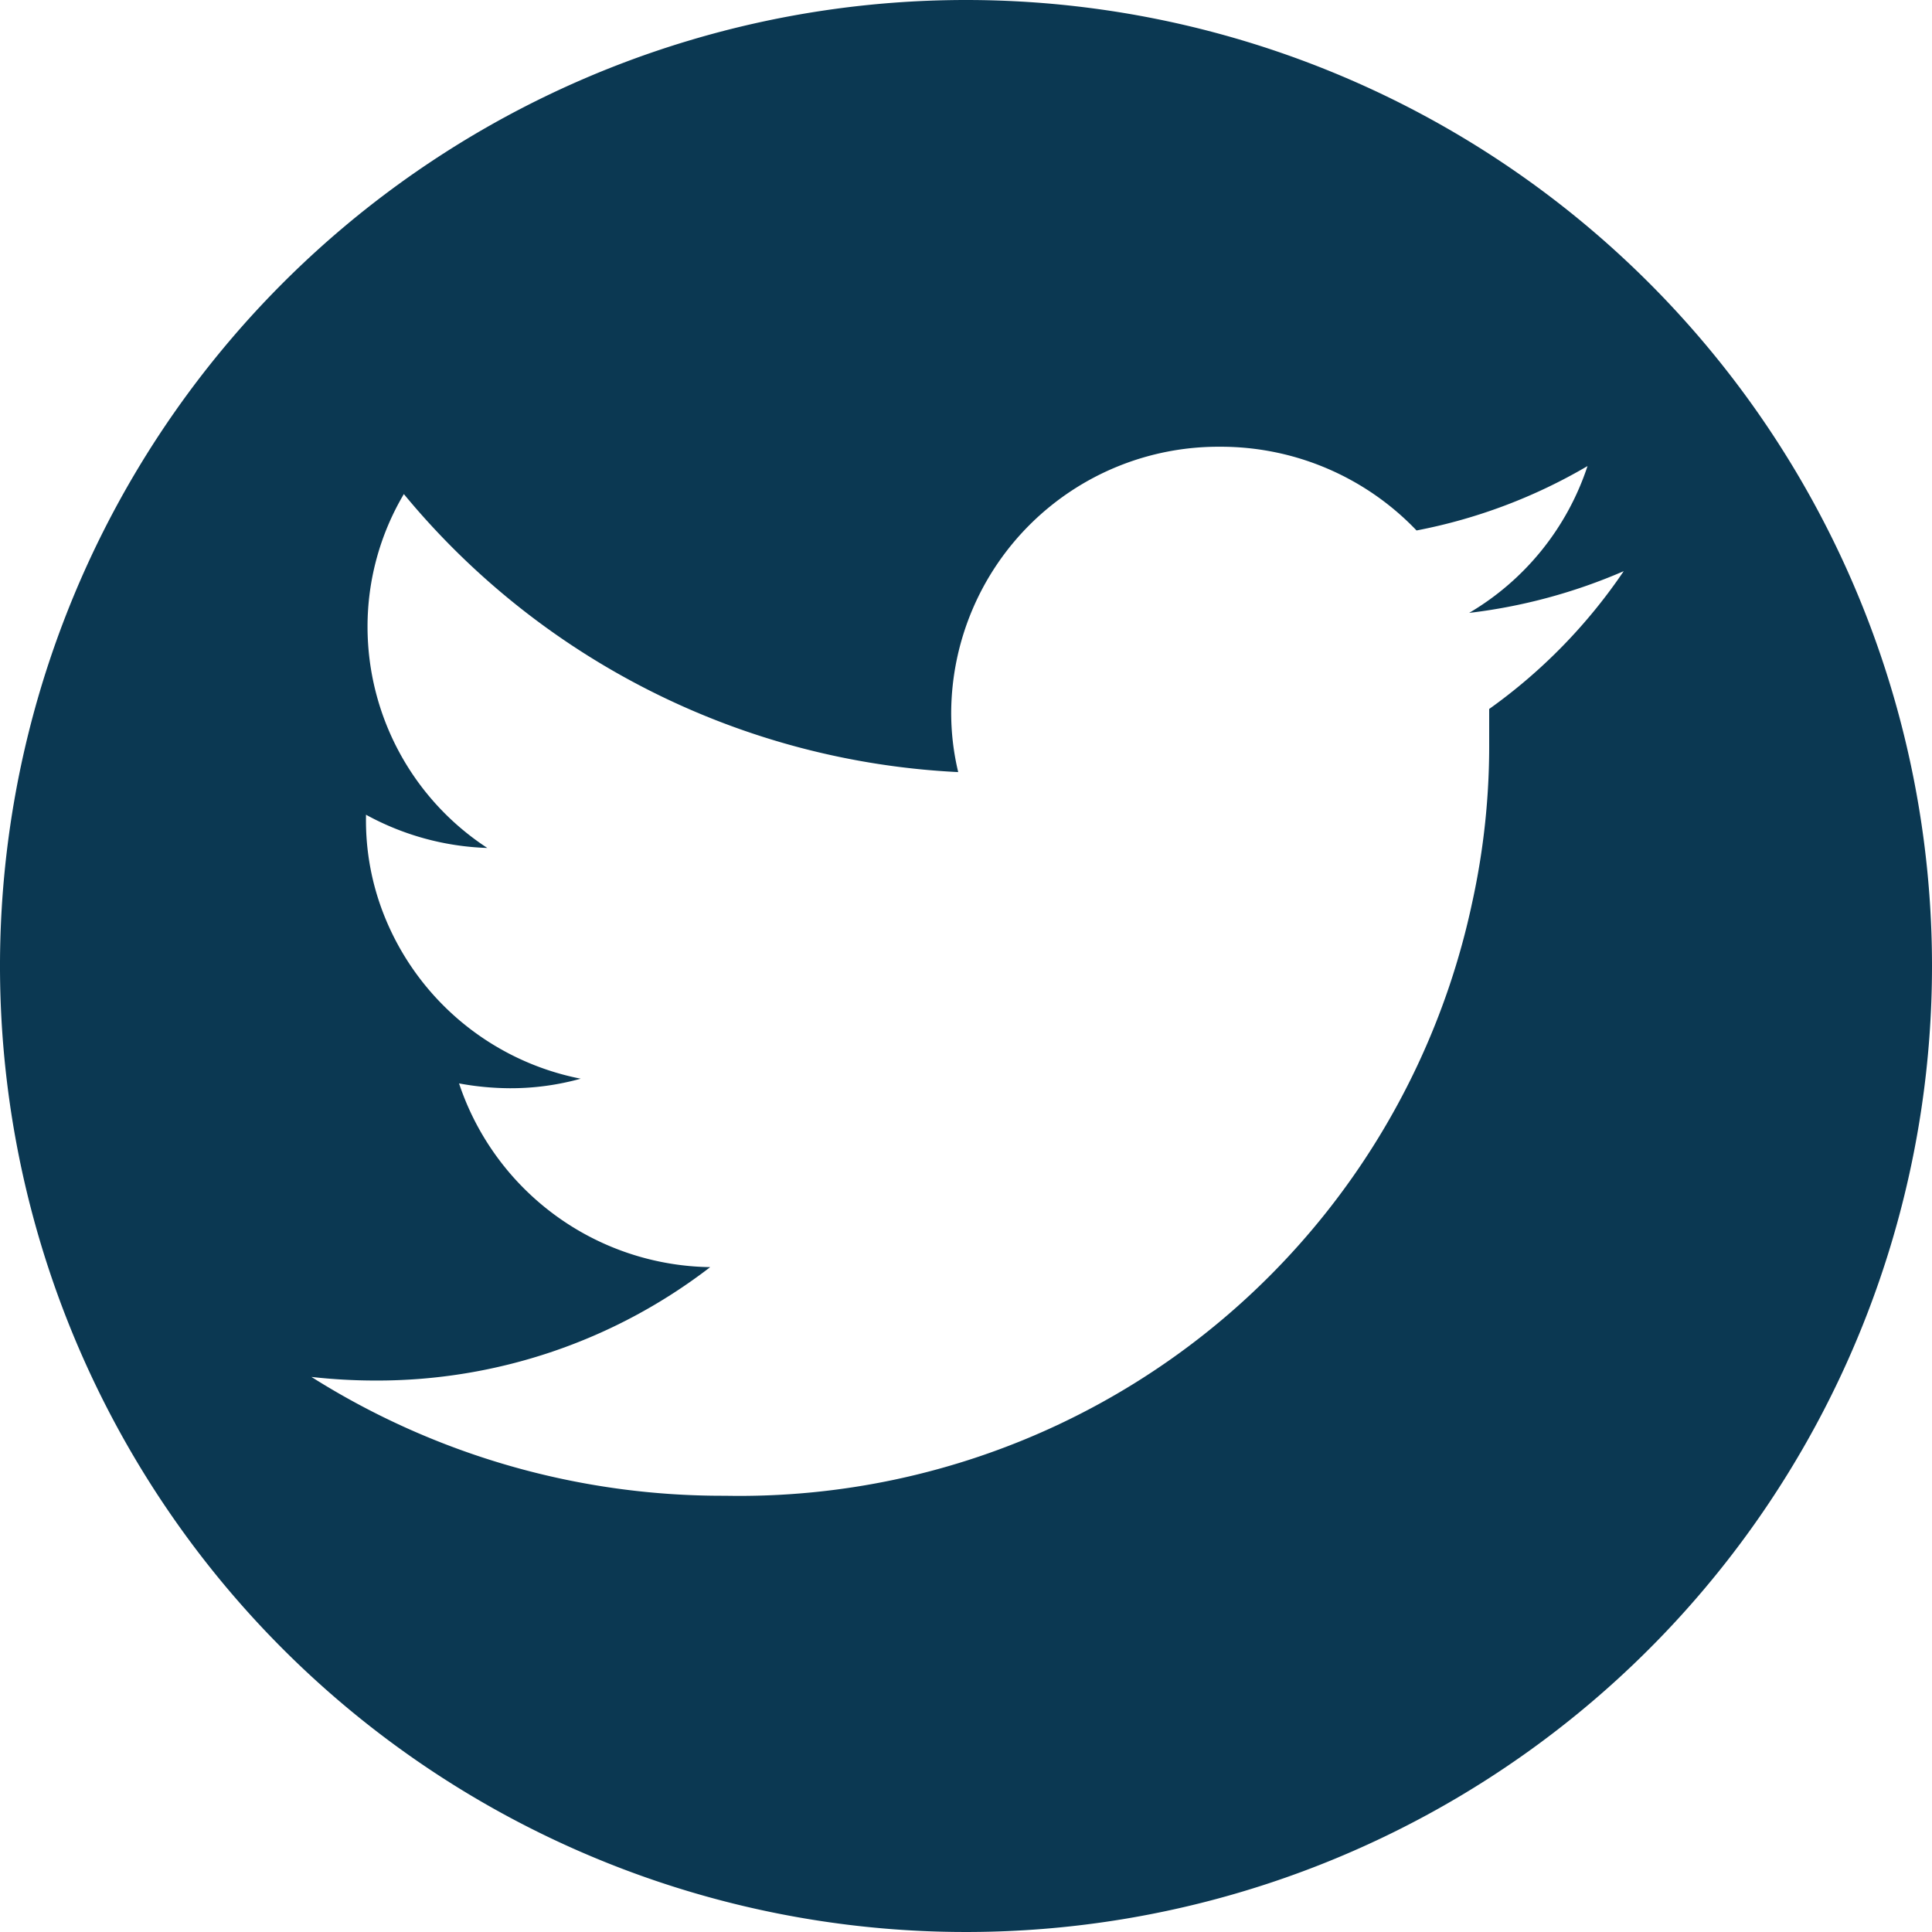
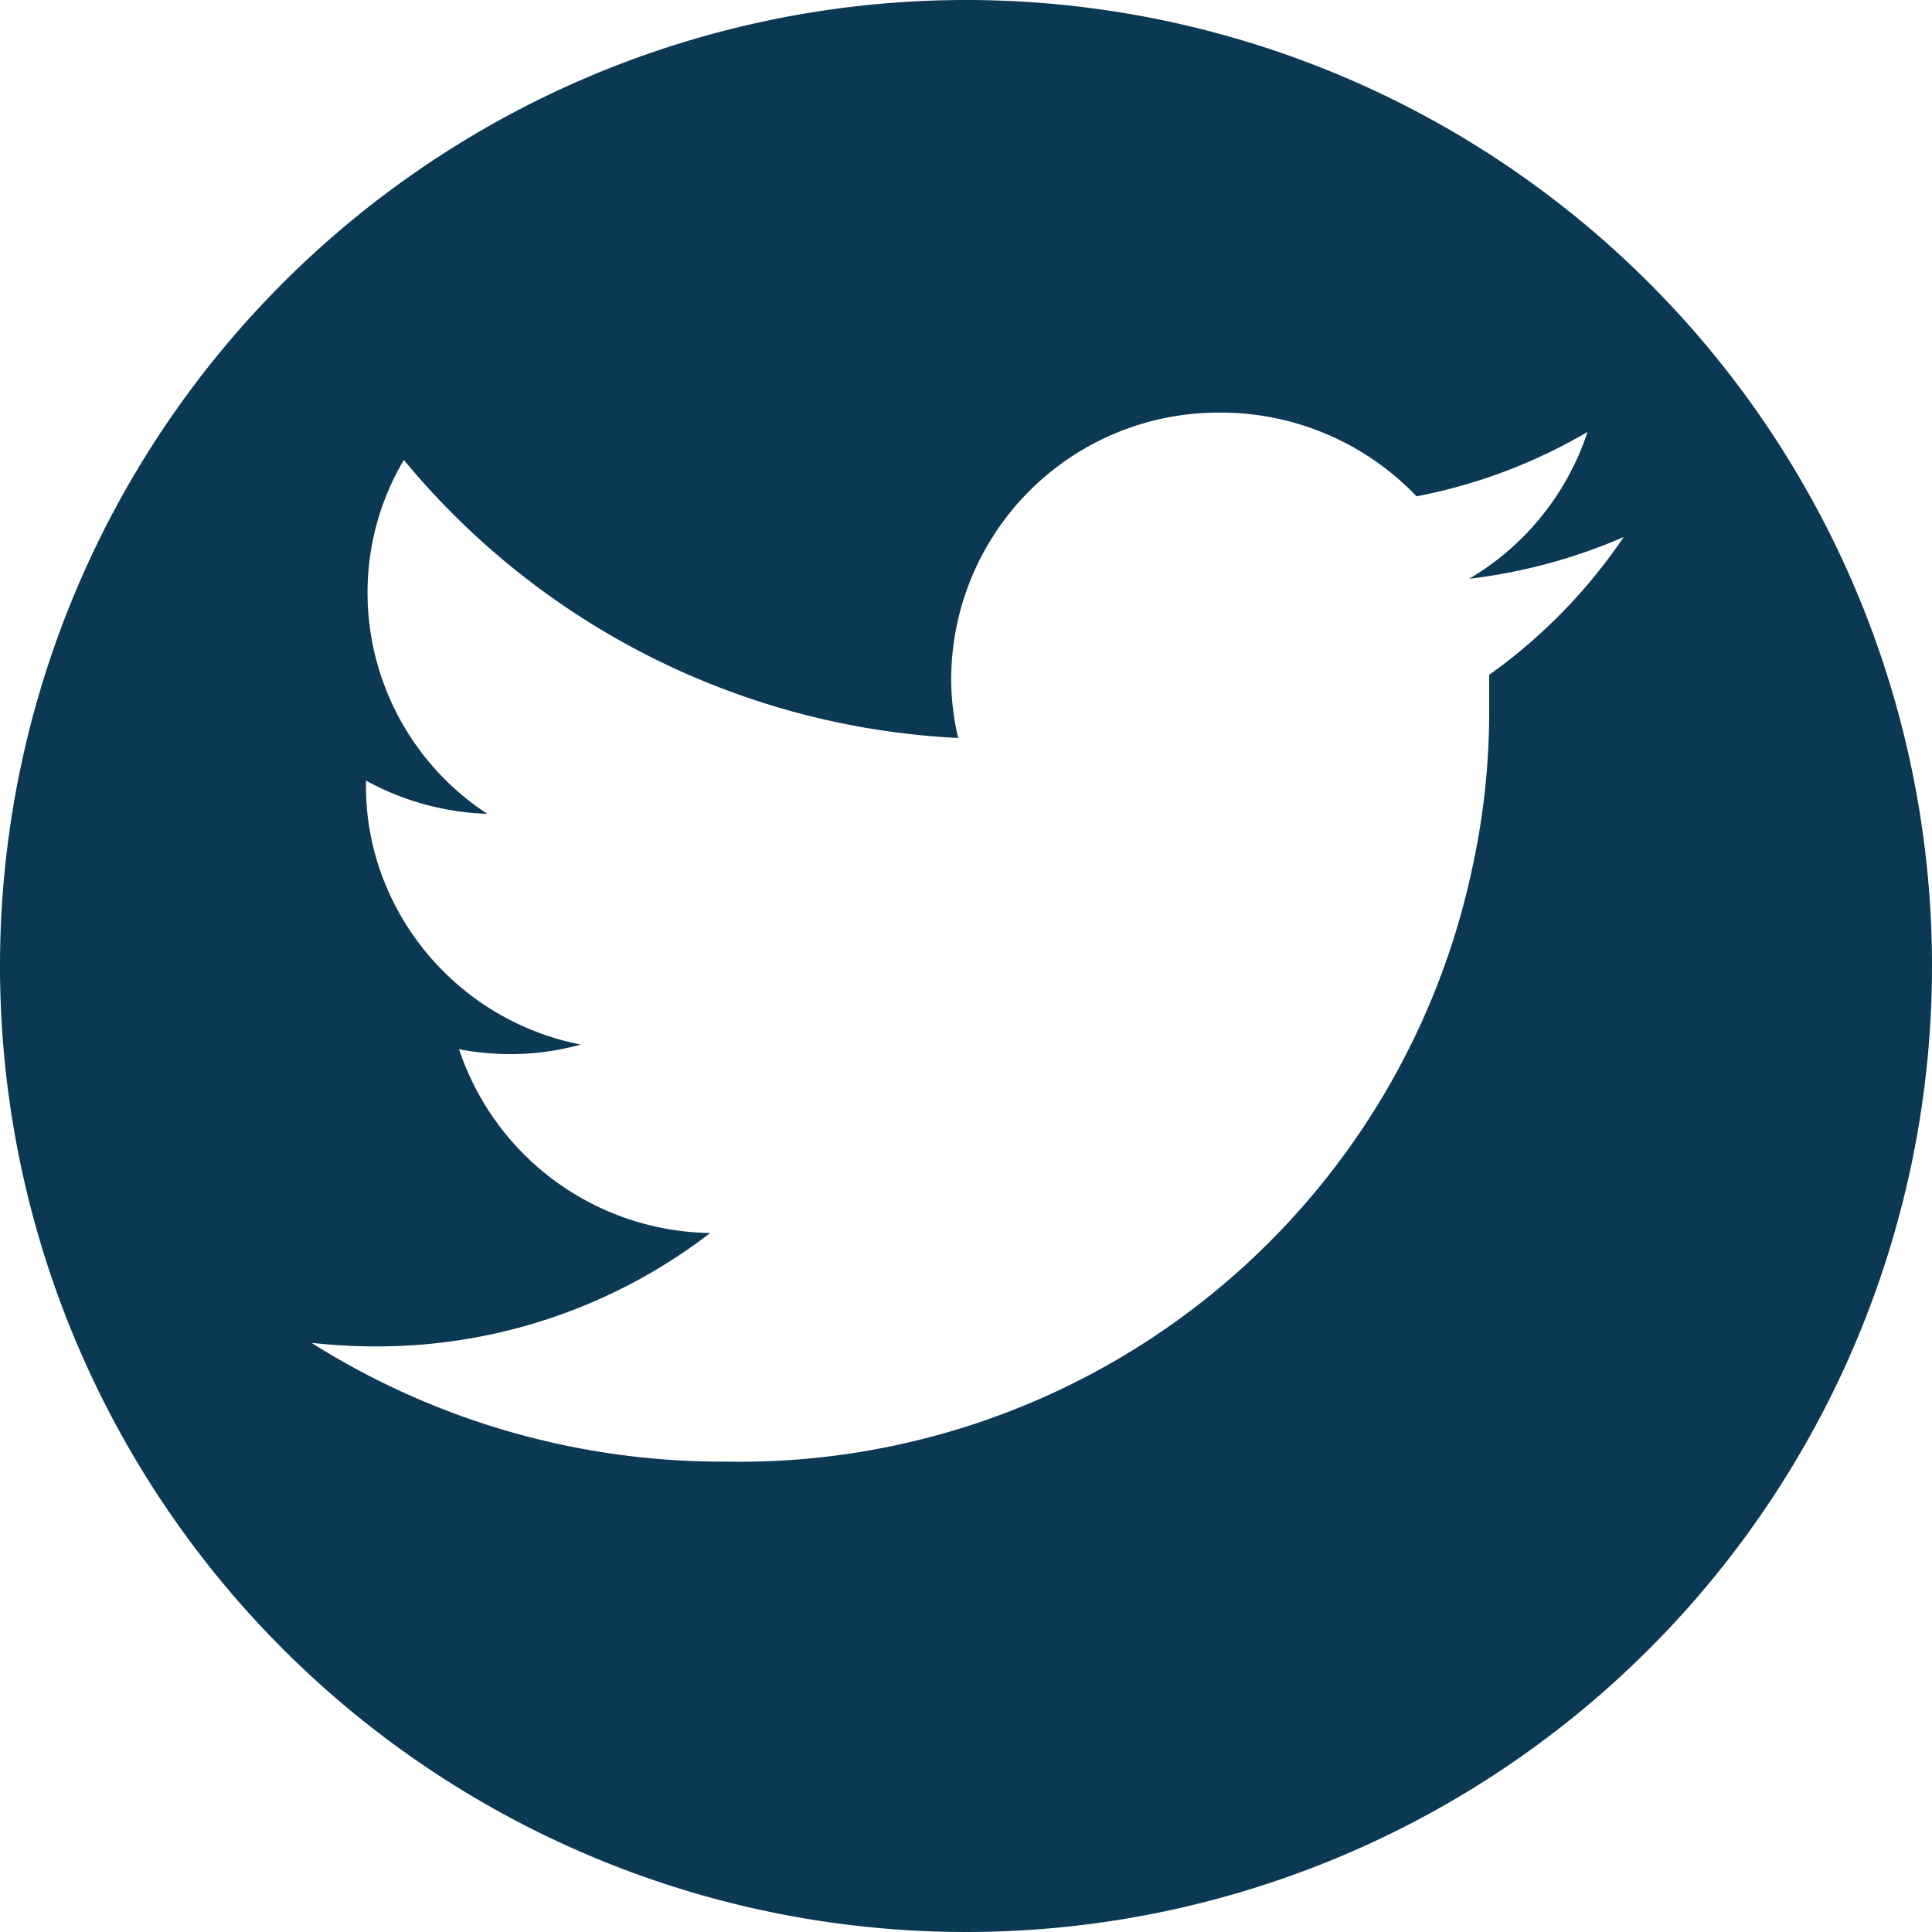
<svg xmlns="http://www.w3.org/2000/svg" width="30" height="30" viewBox="0 0 30 30">
-   <path data-name="Path 201" d="M214.147 1252.33a15 15 0 1 0 15 15 15 15 0 0 0-15-15zm8.124 11.008v.53a11.319 11.319 0 0 1-.263 2.472 11.633 11.633 0 0 1-11.605 9.216 11.95 11.95 0 0 1-6.42-1.845 8.925 8.925 0 0 0 1 .056 8.475 8.475 0 0 0 5.192-1.761 4.173 4.173 0 0 1-3.9-2.853 4.424 4.424 0 0 0 .783.075 4.053 4.053 0 0 0 1.106-.148 4.144 4.144 0 0 1-3.054-2.541 3.987 3.987 0 0 1-.28-1.507v-.051a4.193 4.193 0 0 0 1.884.516 4.106 4.106 0 0 1-1.86-3.429 4.039 4.039 0 0 1 .564-2.066 11.913 11.913 0 0 0 8.608 4.317 3.946 3.946 0 0 1-.109-.936 4.15 4.15 0 0 1 4.178-4.116 4.2 4.2 0 0 1 3.048 1.3 8.353 8.353 0 0 0 2.655-1 4.157 4.157 0 0 1-1.838 2.28 8.54 8.54 0 0 0 2.4-.648 8.424 8.424 0 0 1-2.089 2.14z" transform="translate(-199.147 -1252.33)" style="fill:#0b3852" />
+   <path data-name="Path 201" d="M214.147 1252.33a15 15 0 1 0 15 15 15 15 0 0 0-15-15zm8.124 11.008a11.319 11.319 0 0 1-.263 2.472 11.633 11.633 0 0 1-11.605 9.216 11.95 11.95 0 0 1-6.42-1.845 8.925 8.925 0 0 0 1 .056 8.475 8.475 0 0 0 5.192-1.761 4.173 4.173 0 0 1-3.9-2.853 4.424 4.424 0 0 0 .783.075 4.053 4.053 0 0 0 1.106-.148 4.144 4.144 0 0 1-3.054-2.541 3.987 3.987 0 0 1-.28-1.507v-.051a4.193 4.193 0 0 0 1.884.516 4.106 4.106 0 0 1-1.86-3.429 4.039 4.039 0 0 1 .564-2.066 11.913 11.913 0 0 0 8.608 4.317 3.946 3.946 0 0 1-.109-.936 4.15 4.15 0 0 1 4.178-4.116 4.2 4.2 0 0 1 3.048 1.3 8.353 8.353 0 0 0 2.655-1 4.157 4.157 0 0 1-1.838 2.28 8.54 8.54 0 0 0 2.4-.648 8.424 8.424 0 0 1-2.089 2.14z" transform="translate(-199.147 -1252.33)" style="fill:#0b3852" />
</svg>